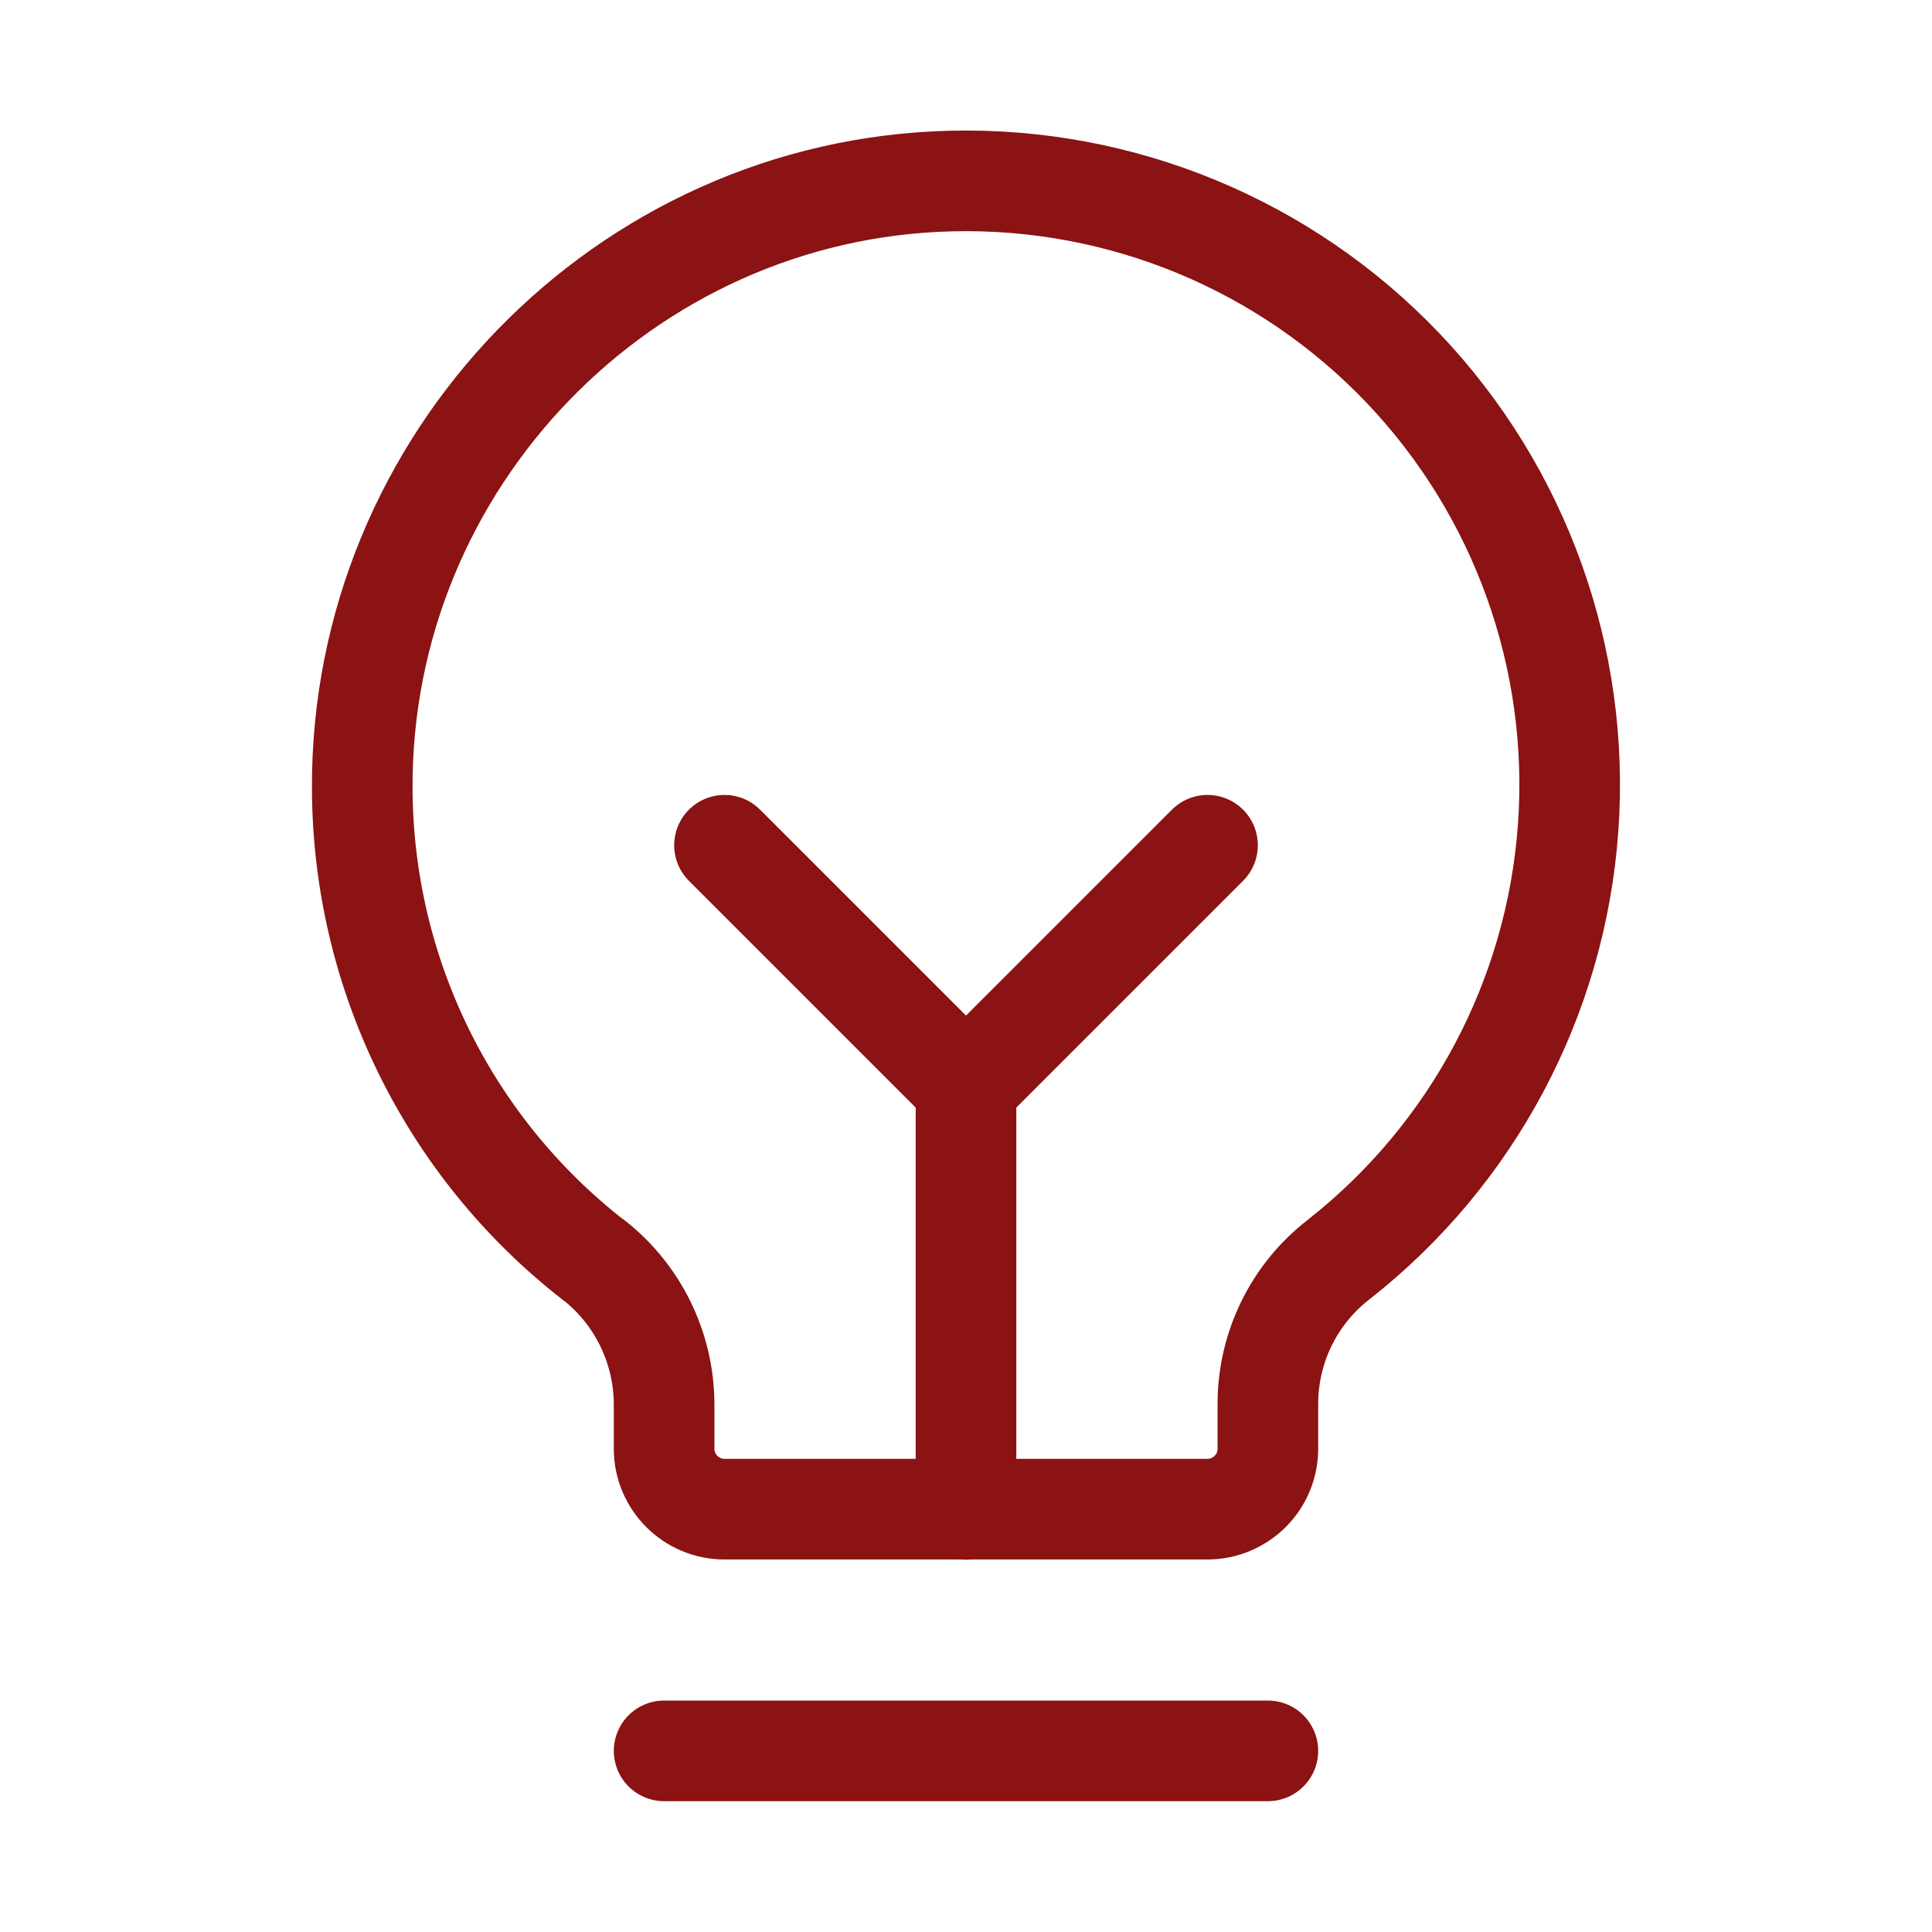
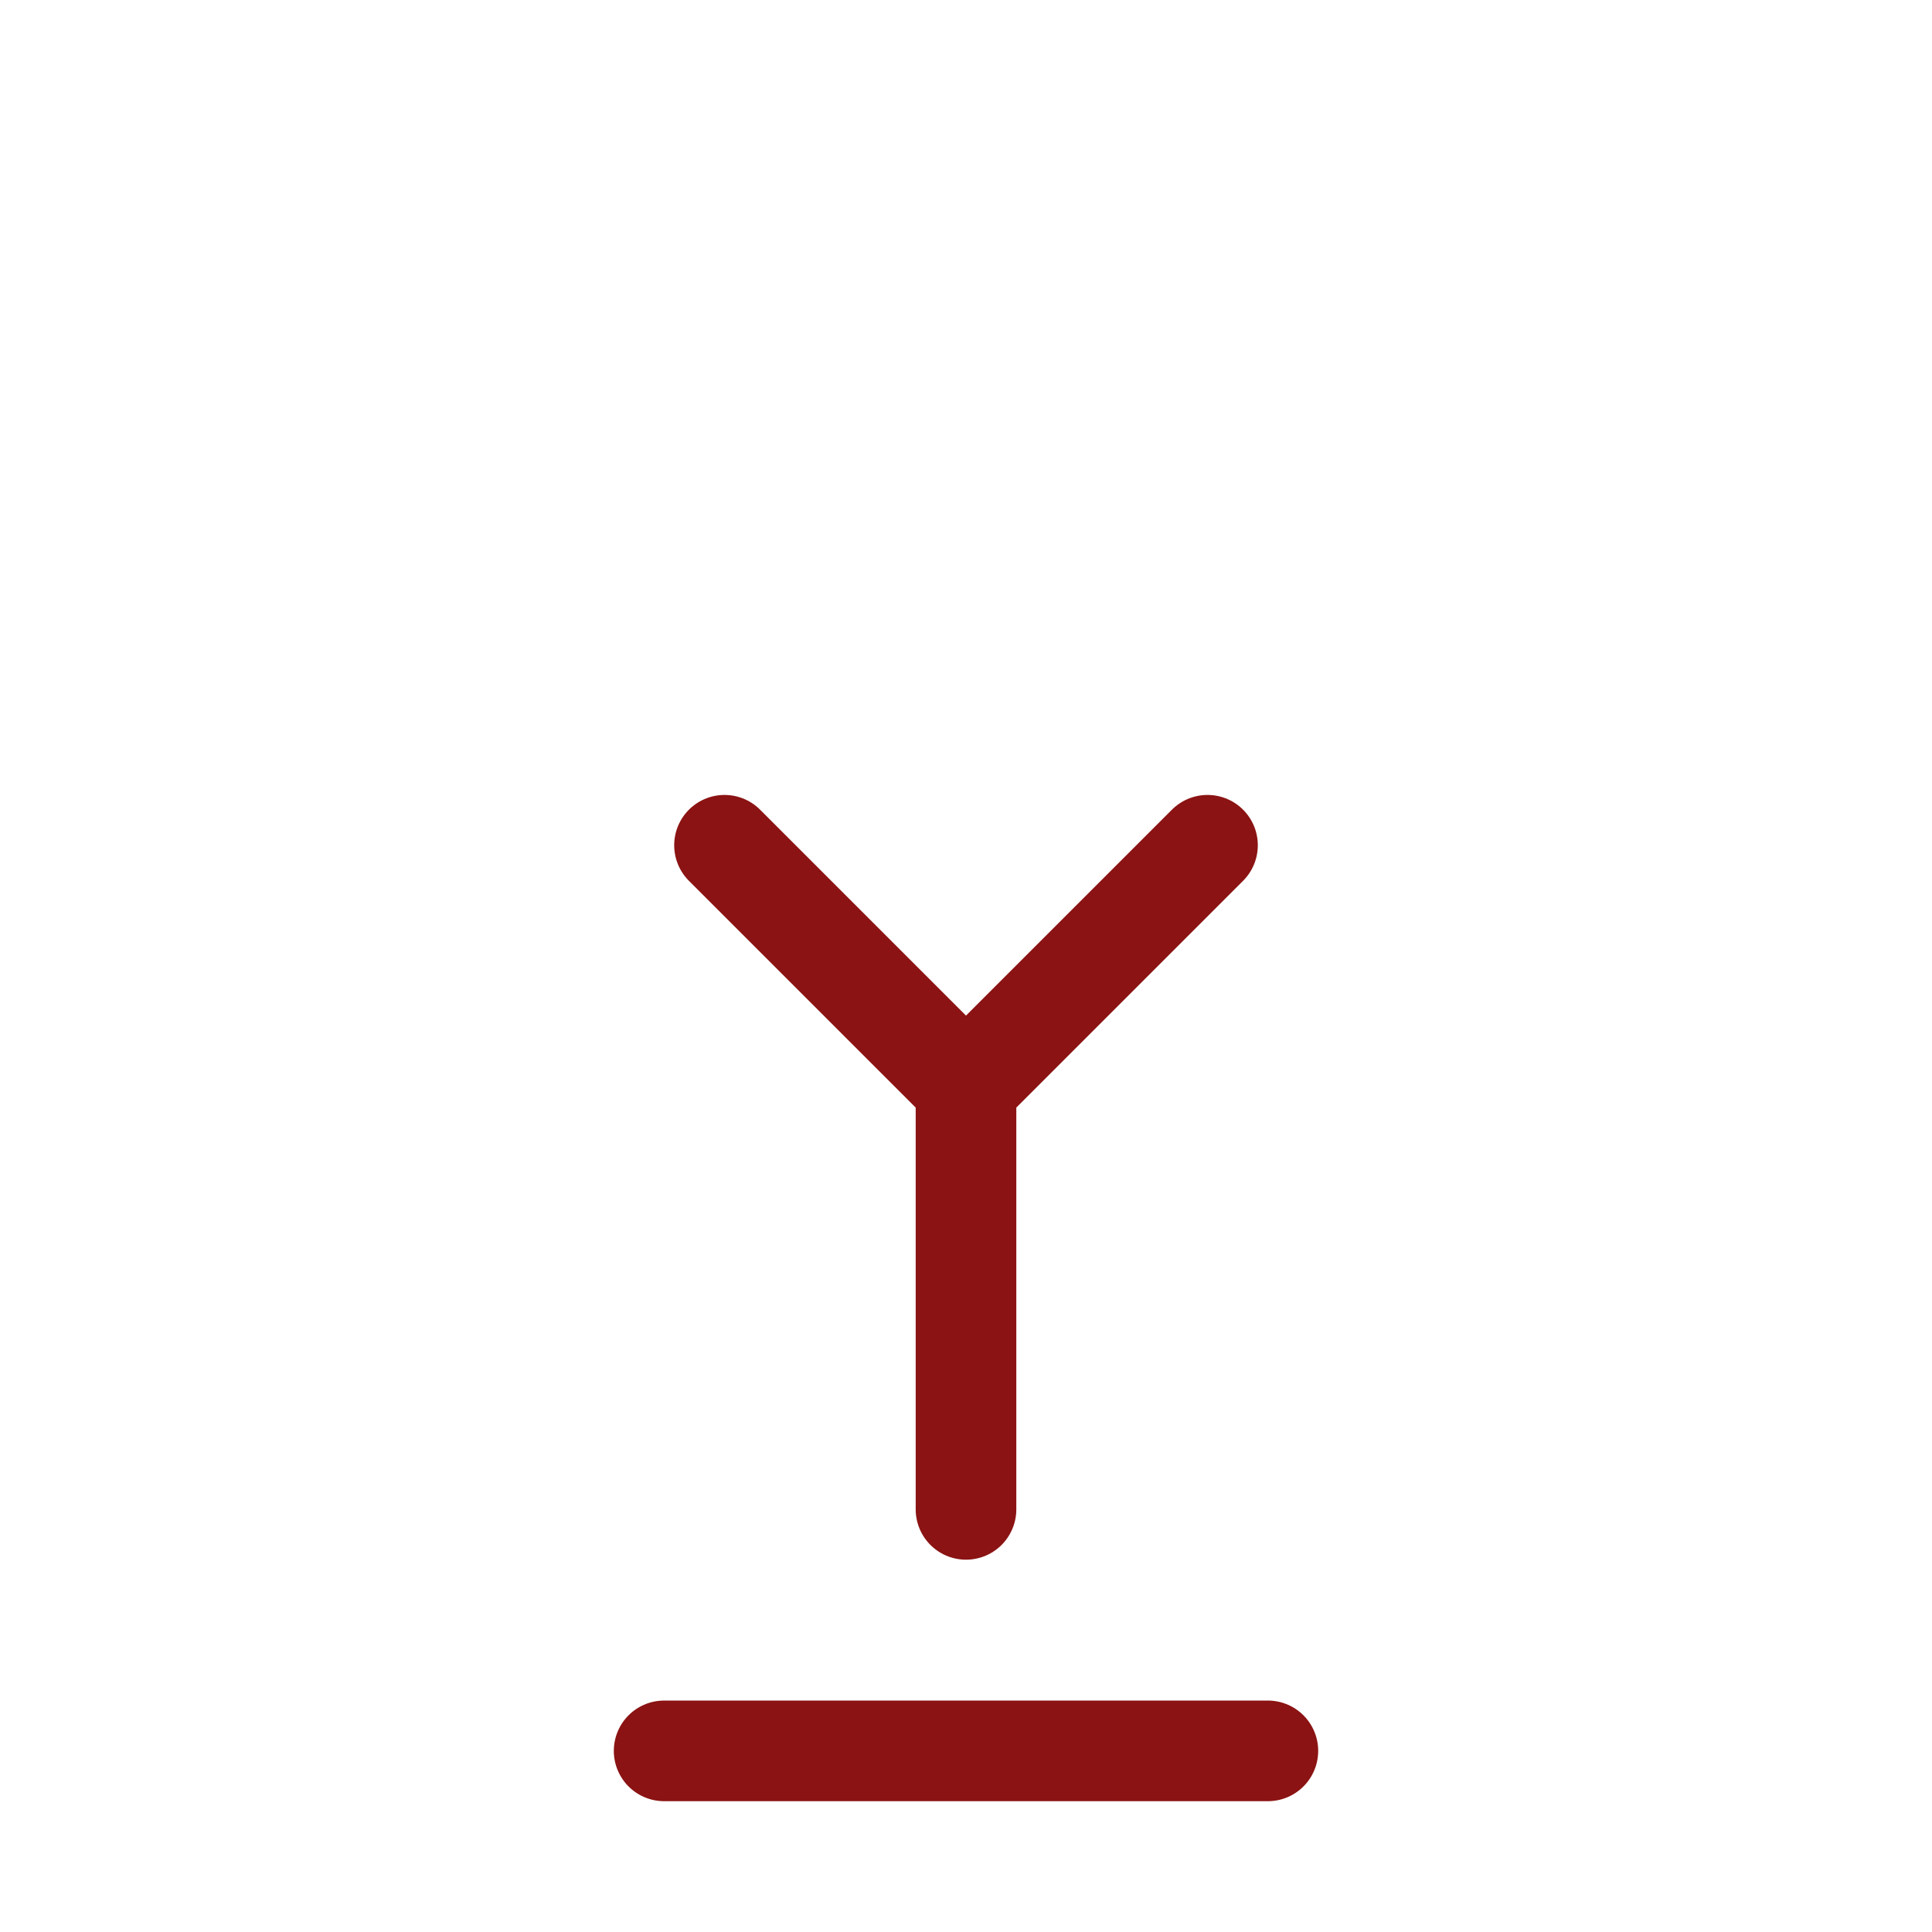
<svg xmlns="http://www.w3.org/2000/svg" id="Ebene_1" viewBox="0 0 192 192">
  <defs>
    <style>.cls-1{fill:none;stroke:#8b1313;stroke-linecap:round;stroke-linejoin:round;stroke-width:10px;}</style>
  </defs>
  <path class="cls-1" d="m72,84l24,24,24-24m-24,66v-42m-30,66h60" />
-   <path class="cls-1" d="m59.02,125.25c-14.47-11.25-22.96-28.54-23.02-46.88-.15-32.55,26.02-59.62,58.57-60.38,16.91-.4,33.2,6.35,44.86,18.59,11.66,12.24,17.62,28.84,16.41,45.7-1.21,16.87-9.49,32.43-22.79,42.88-4.44,3.43-7.04,8.72-7.05,14.32v4.5c0,1.59-.63,3.12-1.76,4.24s-2.65,1.76-4.24,1.76h-48c-3.31,0-6-2.69-6-6v-4.5c-.04-5.56-2.6-10.81-6.98-14.25Z" />
</svg>